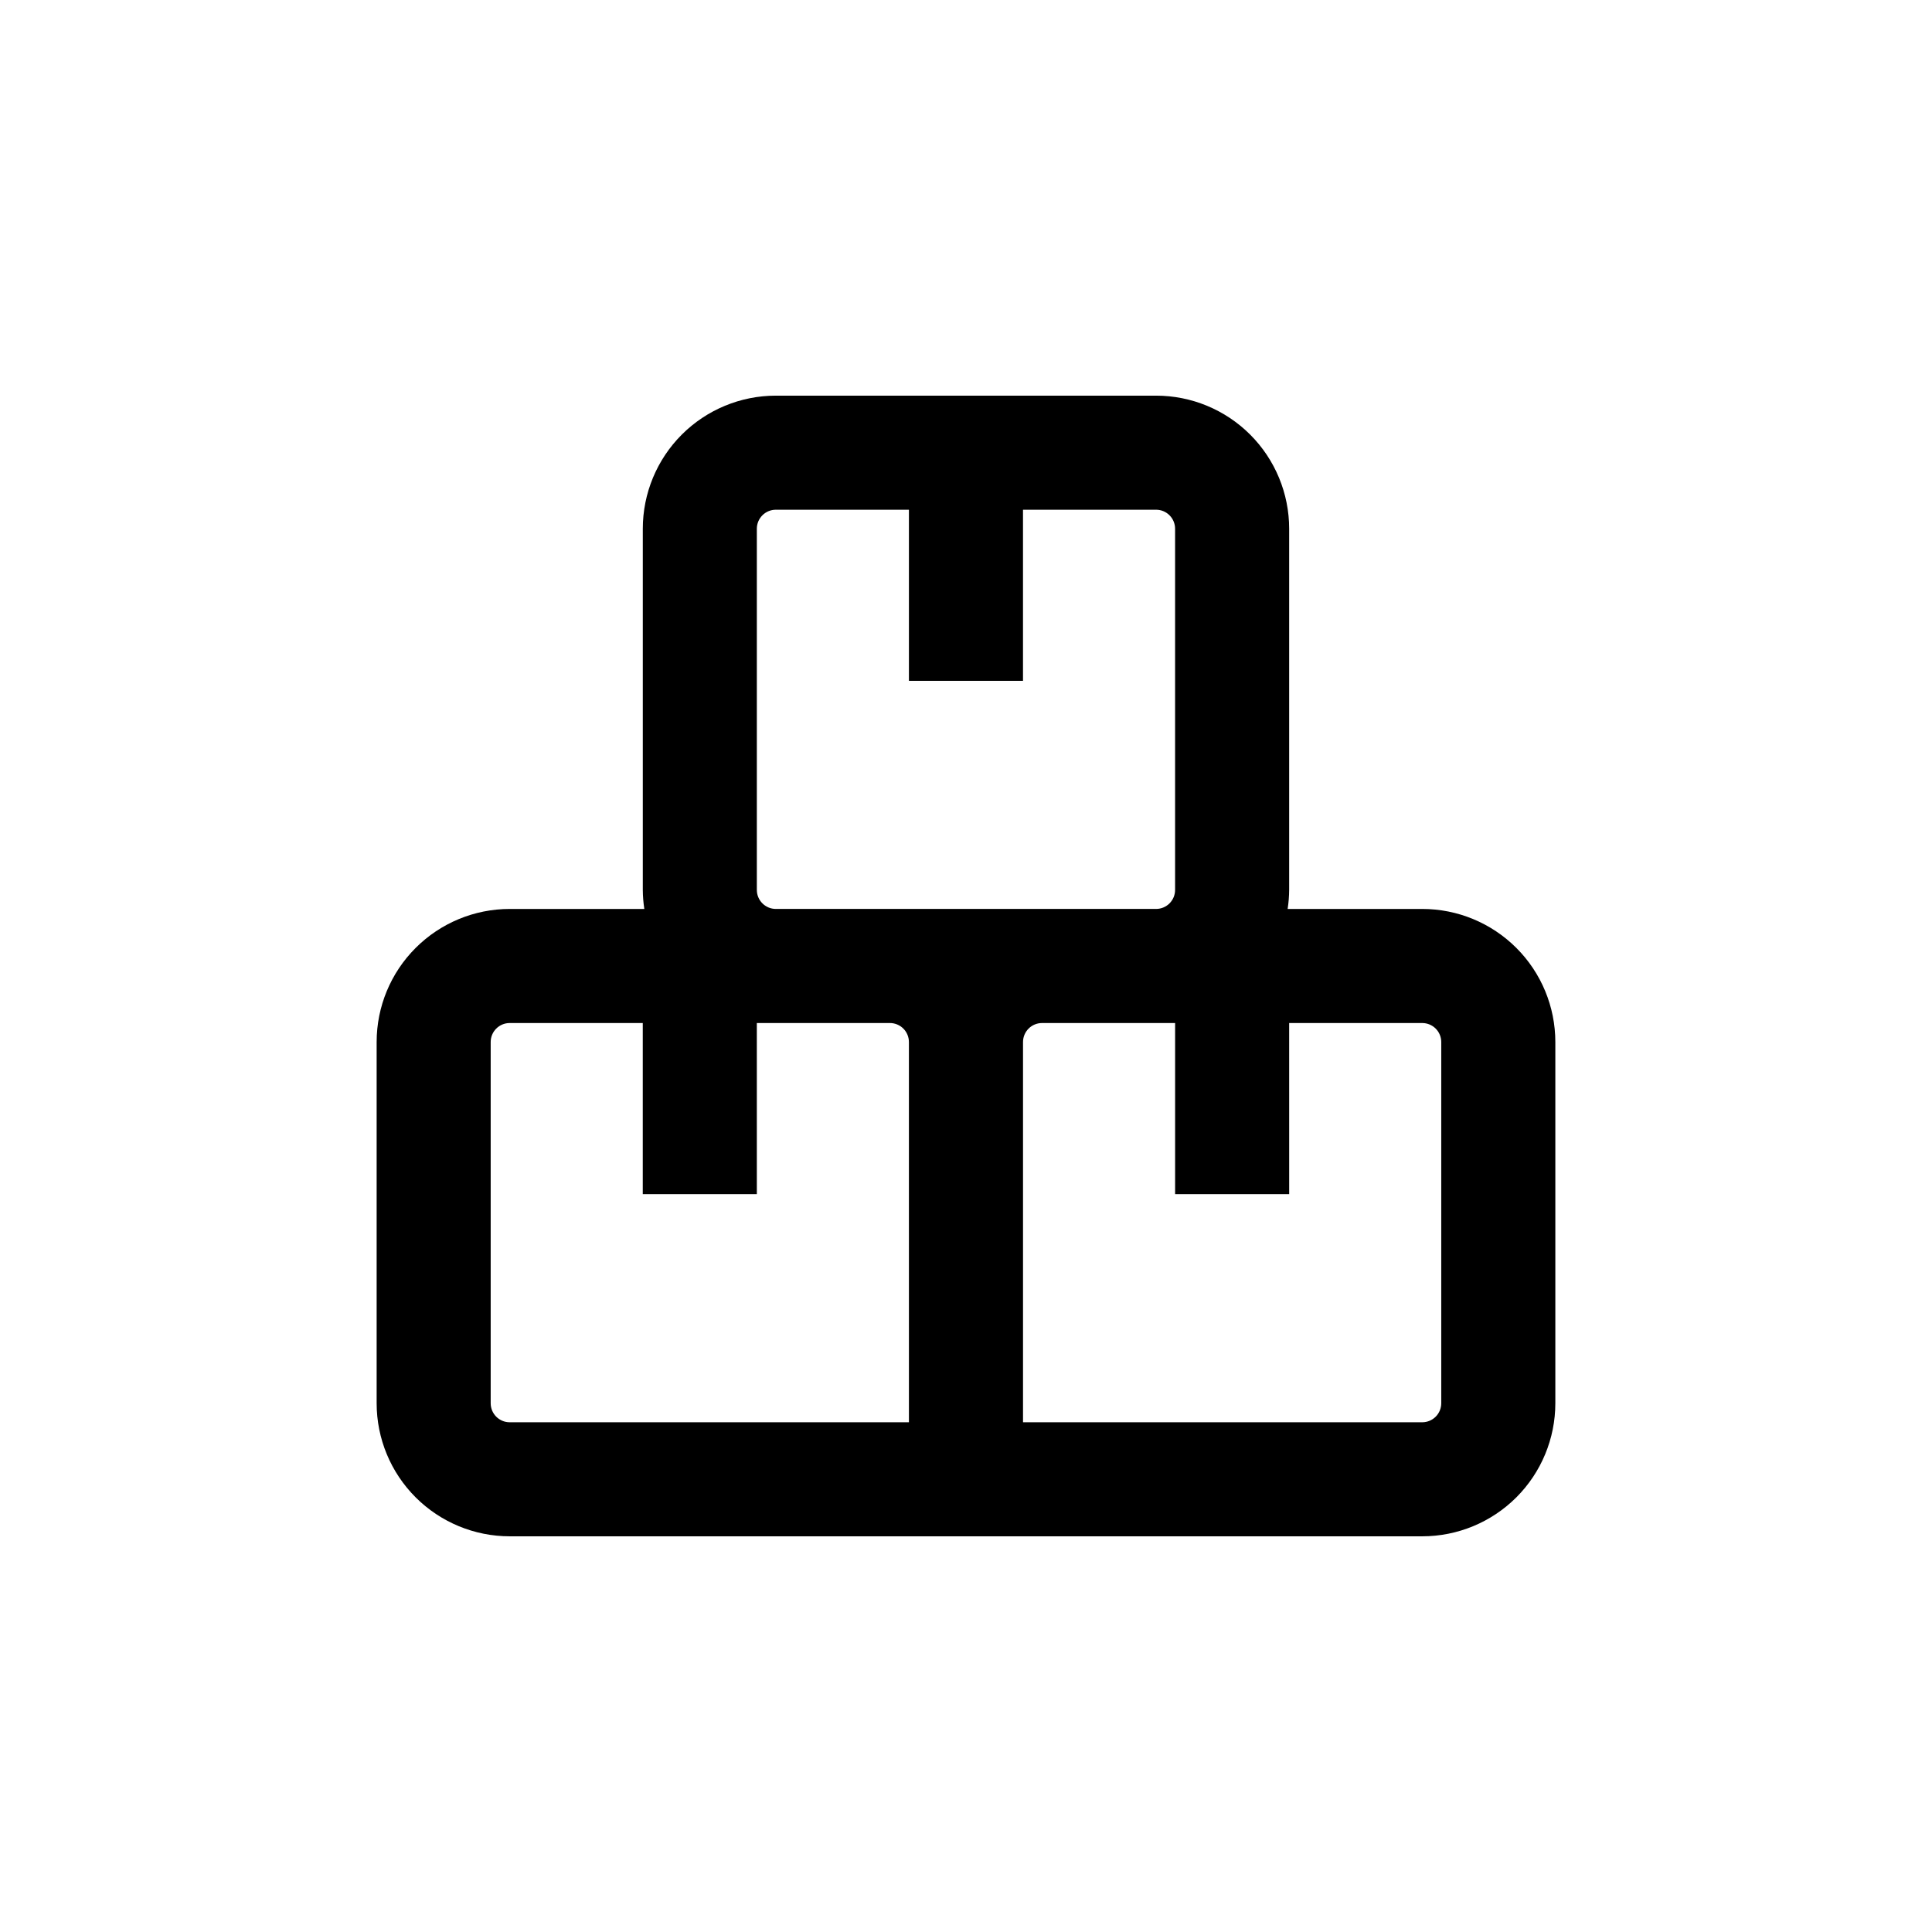
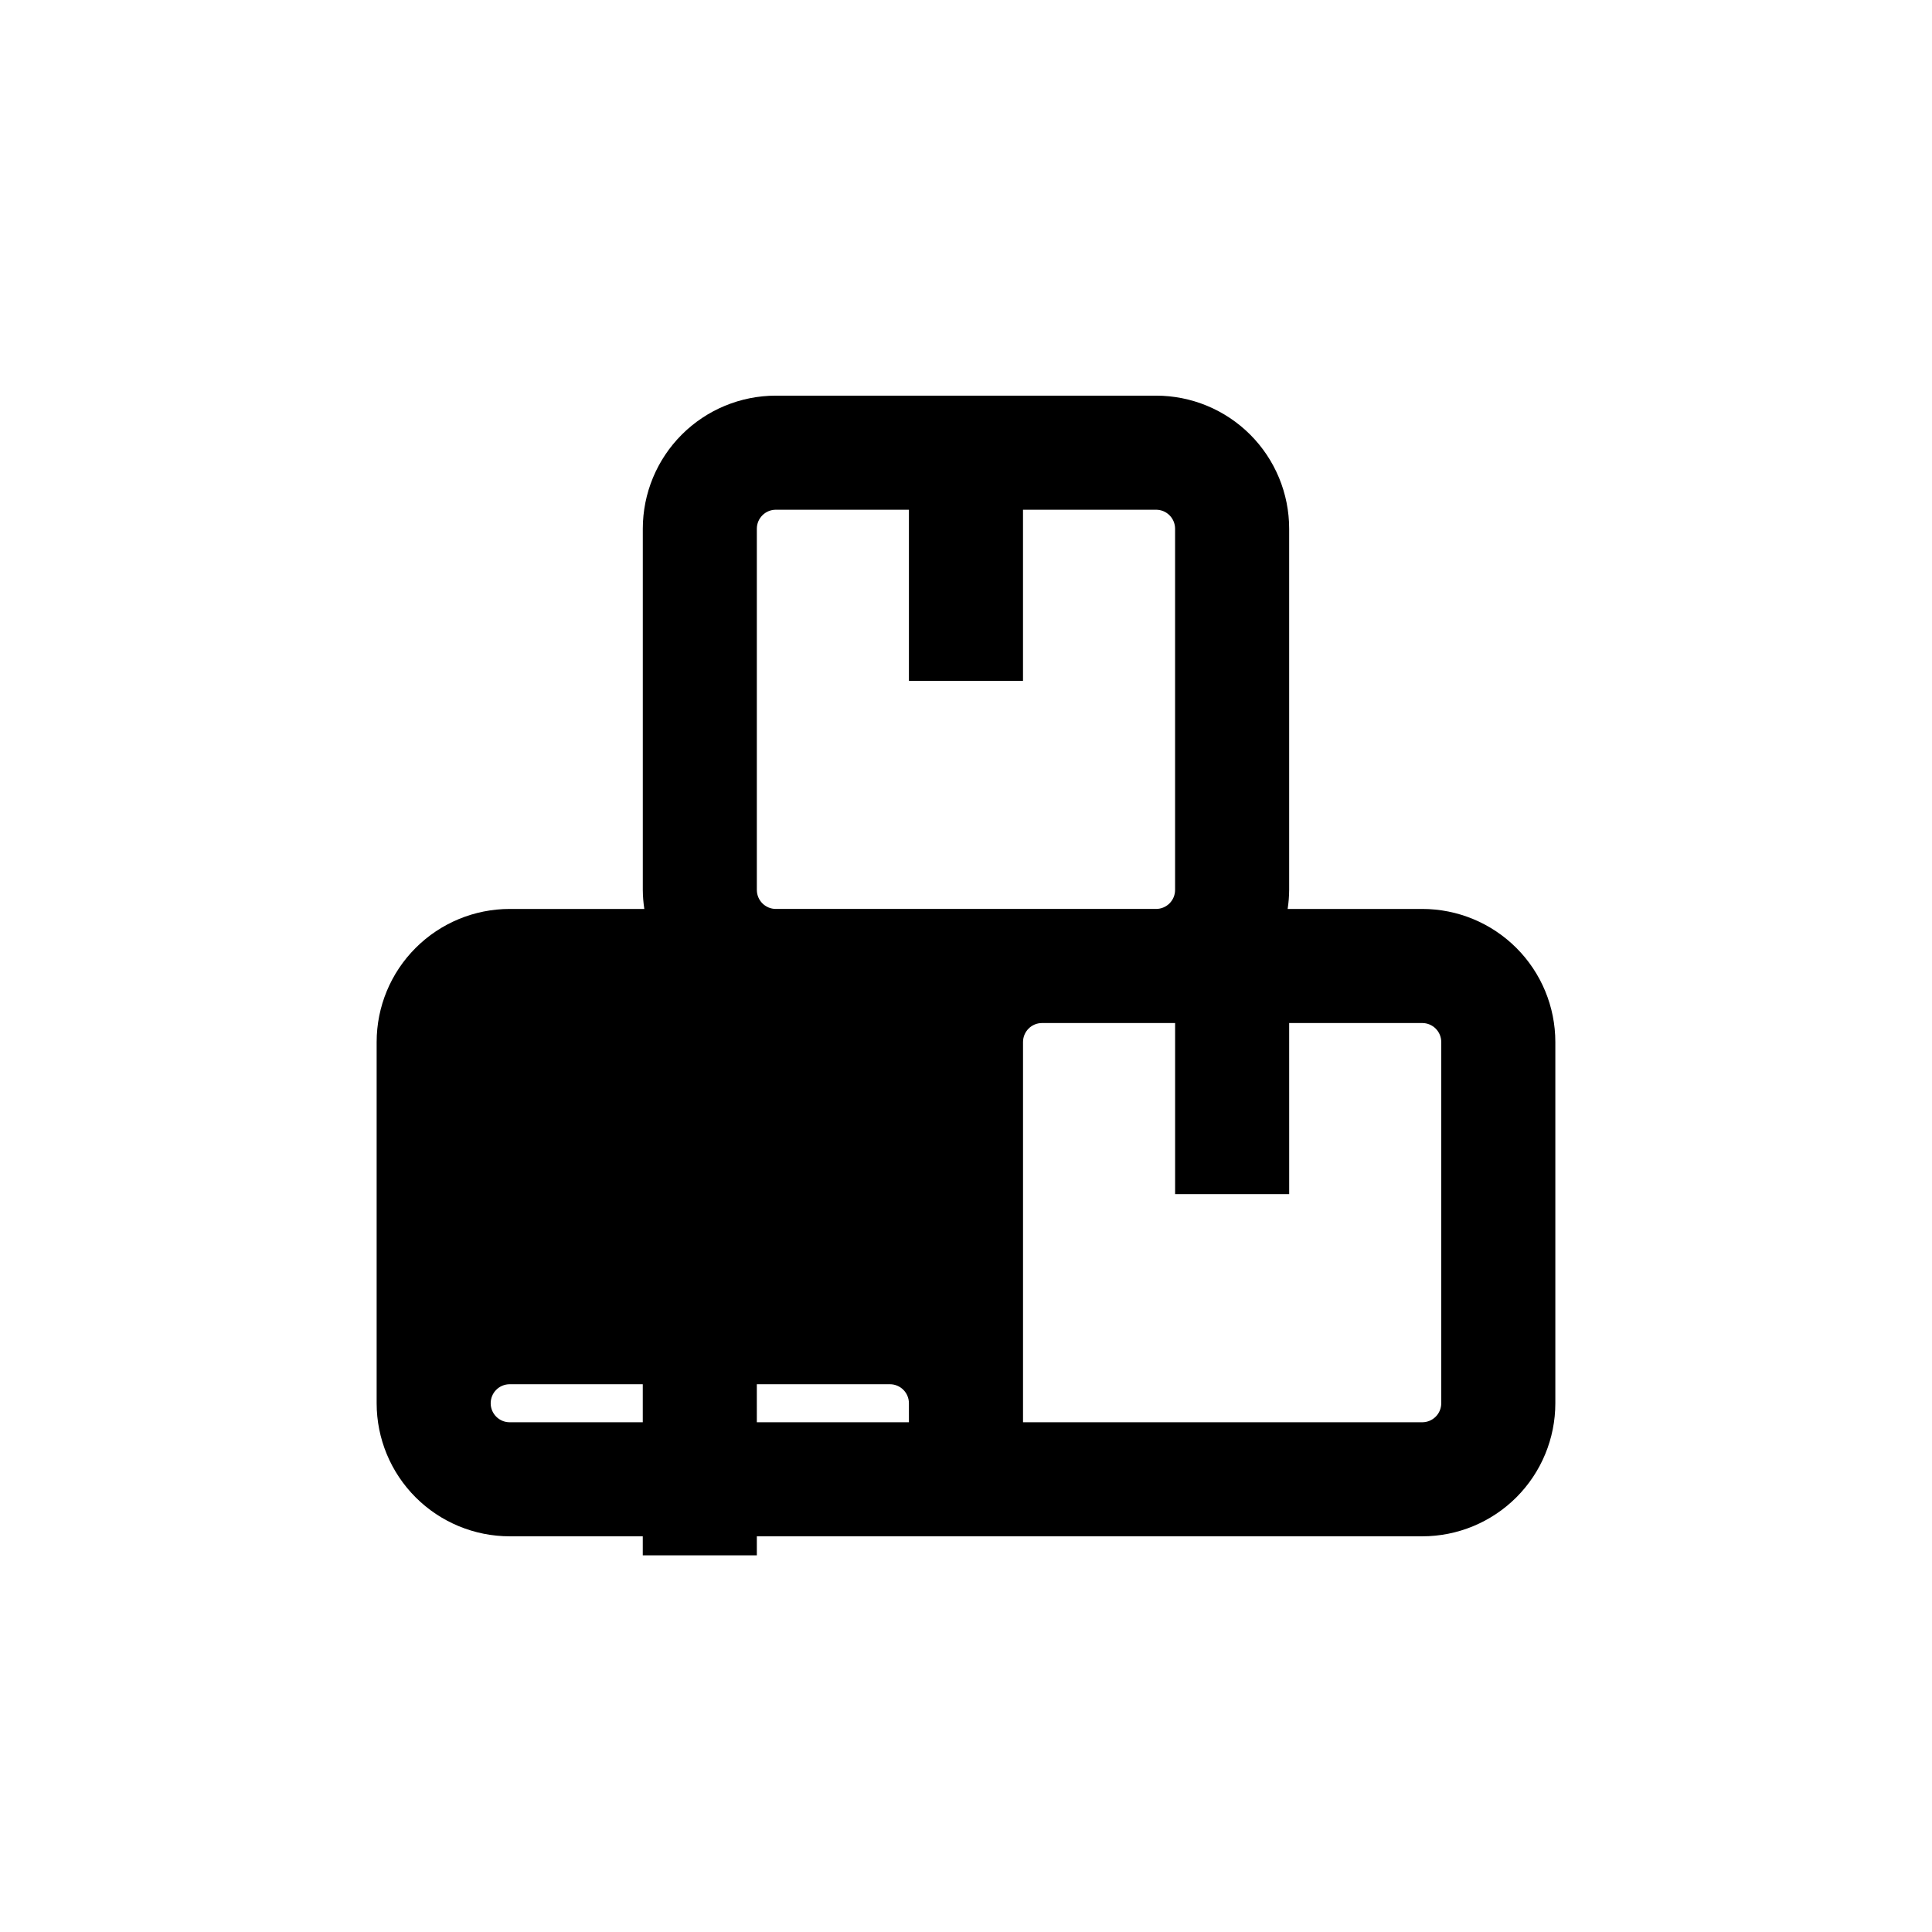
<svg xmlns="http://www.w3.org/2000/svg" fill="#000000" width="800px" height="800px" version="1.1" viewBox="144 144 512 512">
-   <path d="m520.91 384.88h-35.672c0.254-1.668 0.391-3.352 0.402-5.035v-95.727c0-9.352-3.715-18.324-10.328-24.938-6.613-6.613-15.582-10.328-24.938-10.328h-100.76c-9.352 0-18.324 3.715-24.938 10.328-6.613 6.613-10.328 15.586-10.328 24.938v95.727c0.012 1.684 0.148 3.367 0.402 5.035h-35.668c-9.355 0-18.324 3.719-24.938 10.332-6.617 6.613-10.332 15.582-10.332 24.938v95.723c0 9.352 3.715 18.324 10.332 24.938 6.613 6.613 15.582 10.328 24.938 10.328h241.83c9.352 0 18.32-3.715 24.938-10.328 6.613-6.613 10.328-15.586 10.328-24.938v-95.723c0-9.355-3.715-18.324-10.328-24.938-6.617-6.613-15.586-10.332-24.938-10.332zm-176.34-5.035v-95.727c0-2.781 2.258-5.035 5.039-5.035h35.266v45.344h30.23v-45.344h35.266c1.336 0 2.617 0.527 3.562 1.473 0.945 0.945 1.477 2.227 1.477 3.562v95.727c0 1.336-0.531 2.617-1.477 3.562-0.945 0.941-2.227 1.473-3.562 1.473h-100.76c-2.781 0-5.039-2.254-5.039-5.035zm40.305 141.07h-105.8c-2.785 0-5.039-2.258-5.039-5.039v-95.723c0-2.785 2.254-5.039 5.039-5.039h35.266v45.344h30.23l-0.004-45.344h35.27c1.336 0 2.617 0.531 3.562 1.477 0.941 0.945 1.473 2.227 1.473 3.562zm141.07-5.039c0 1.336-0.527 2.617-1.473 3.562-0.945 0.945-2.227 1.477-3.562 1.477h-105.8v-100.76c0-2.785 2.254-5.039 5.039-5.039h35.266v45.344h30.23l-0.004-45.344h35.27c1.336 0 2.617 0.531 3.562 1.477 0.945 0.945 1.473 2.227 1.473 3.562z" />
+   <path d="m520.91 384.88h-35.672c0.254-1.668 0.391-3.352 0.402-5.035v-95.727c0-9.352-3.715-18.324-10.328-24.938-6.613-6.613-15.582-10.328-24.938-10.328h-100.76c-9.352 0-18.324 3.715-24.938 10.328-6.613 6.613-10.328 15.586-10.328 24.938v95.727c0.012 1.684 0.148 3.367 0.402 5.035h-35.668c-9.355 0-18.324 3.719-24.938 10.332-6.617 6.613-10.332 15.582-10.332 24.938v95.723c0 9.352 3.715 18.324 10.332 24.938 6.613 6.613 15.582 10.328 24.938 10.328h241.83c9.352 0 18.32-3.715 24.938-10.328 6.613-6.613 10.328-15.586 10.328-24.938v-95.723c0-9.355-3.715-18.324-10.328-24.938-6.617-6.613-15.586-10.332-24.938-10.332zm-176.34-5.035v-95.727c0-2.781 2.258-5.035 5.039-5.035h35.266v45.344h30.23v-45.344h35.266c1.336 0 2.617 0.527 3.562 1.473 0.945 0.945 1.477 2.227 1.477 3.562v95.727c0 1.336-0.531 2.617-1.477 3.562-0.945 0.941-2.227 1.473-3.562 1.473h-100.76c-2.781 0-5.039-2.254-5.039-5.035zm40.305 141.07h-105.8c-2.785 0-5.039-2.258-5.039-5.039c0-2.785 2.254-5.039 5.039-5.039h35.266v45.344h30.23l-0.004-45.344h35.27c1.336 0 2.617 0.531 3.562 1.477 0.941 0.945 1.473 2.227 1.473 3.562zm141.07-5.039c0 1.336-0.527 2.617-1.473 3.562-0.945 0.945-2.227 1.477-3.562 1.477h-105.8v-100.76c0-2.785 2.254-5.039 5.039-5.039h35.266v45.344h30.23l-0.004-45.344h35.27c1.336 0 2.617 0.531 3.562 1.477 0.945 0.945 1.473 2.227 1.473 3.562z" />
</svg>